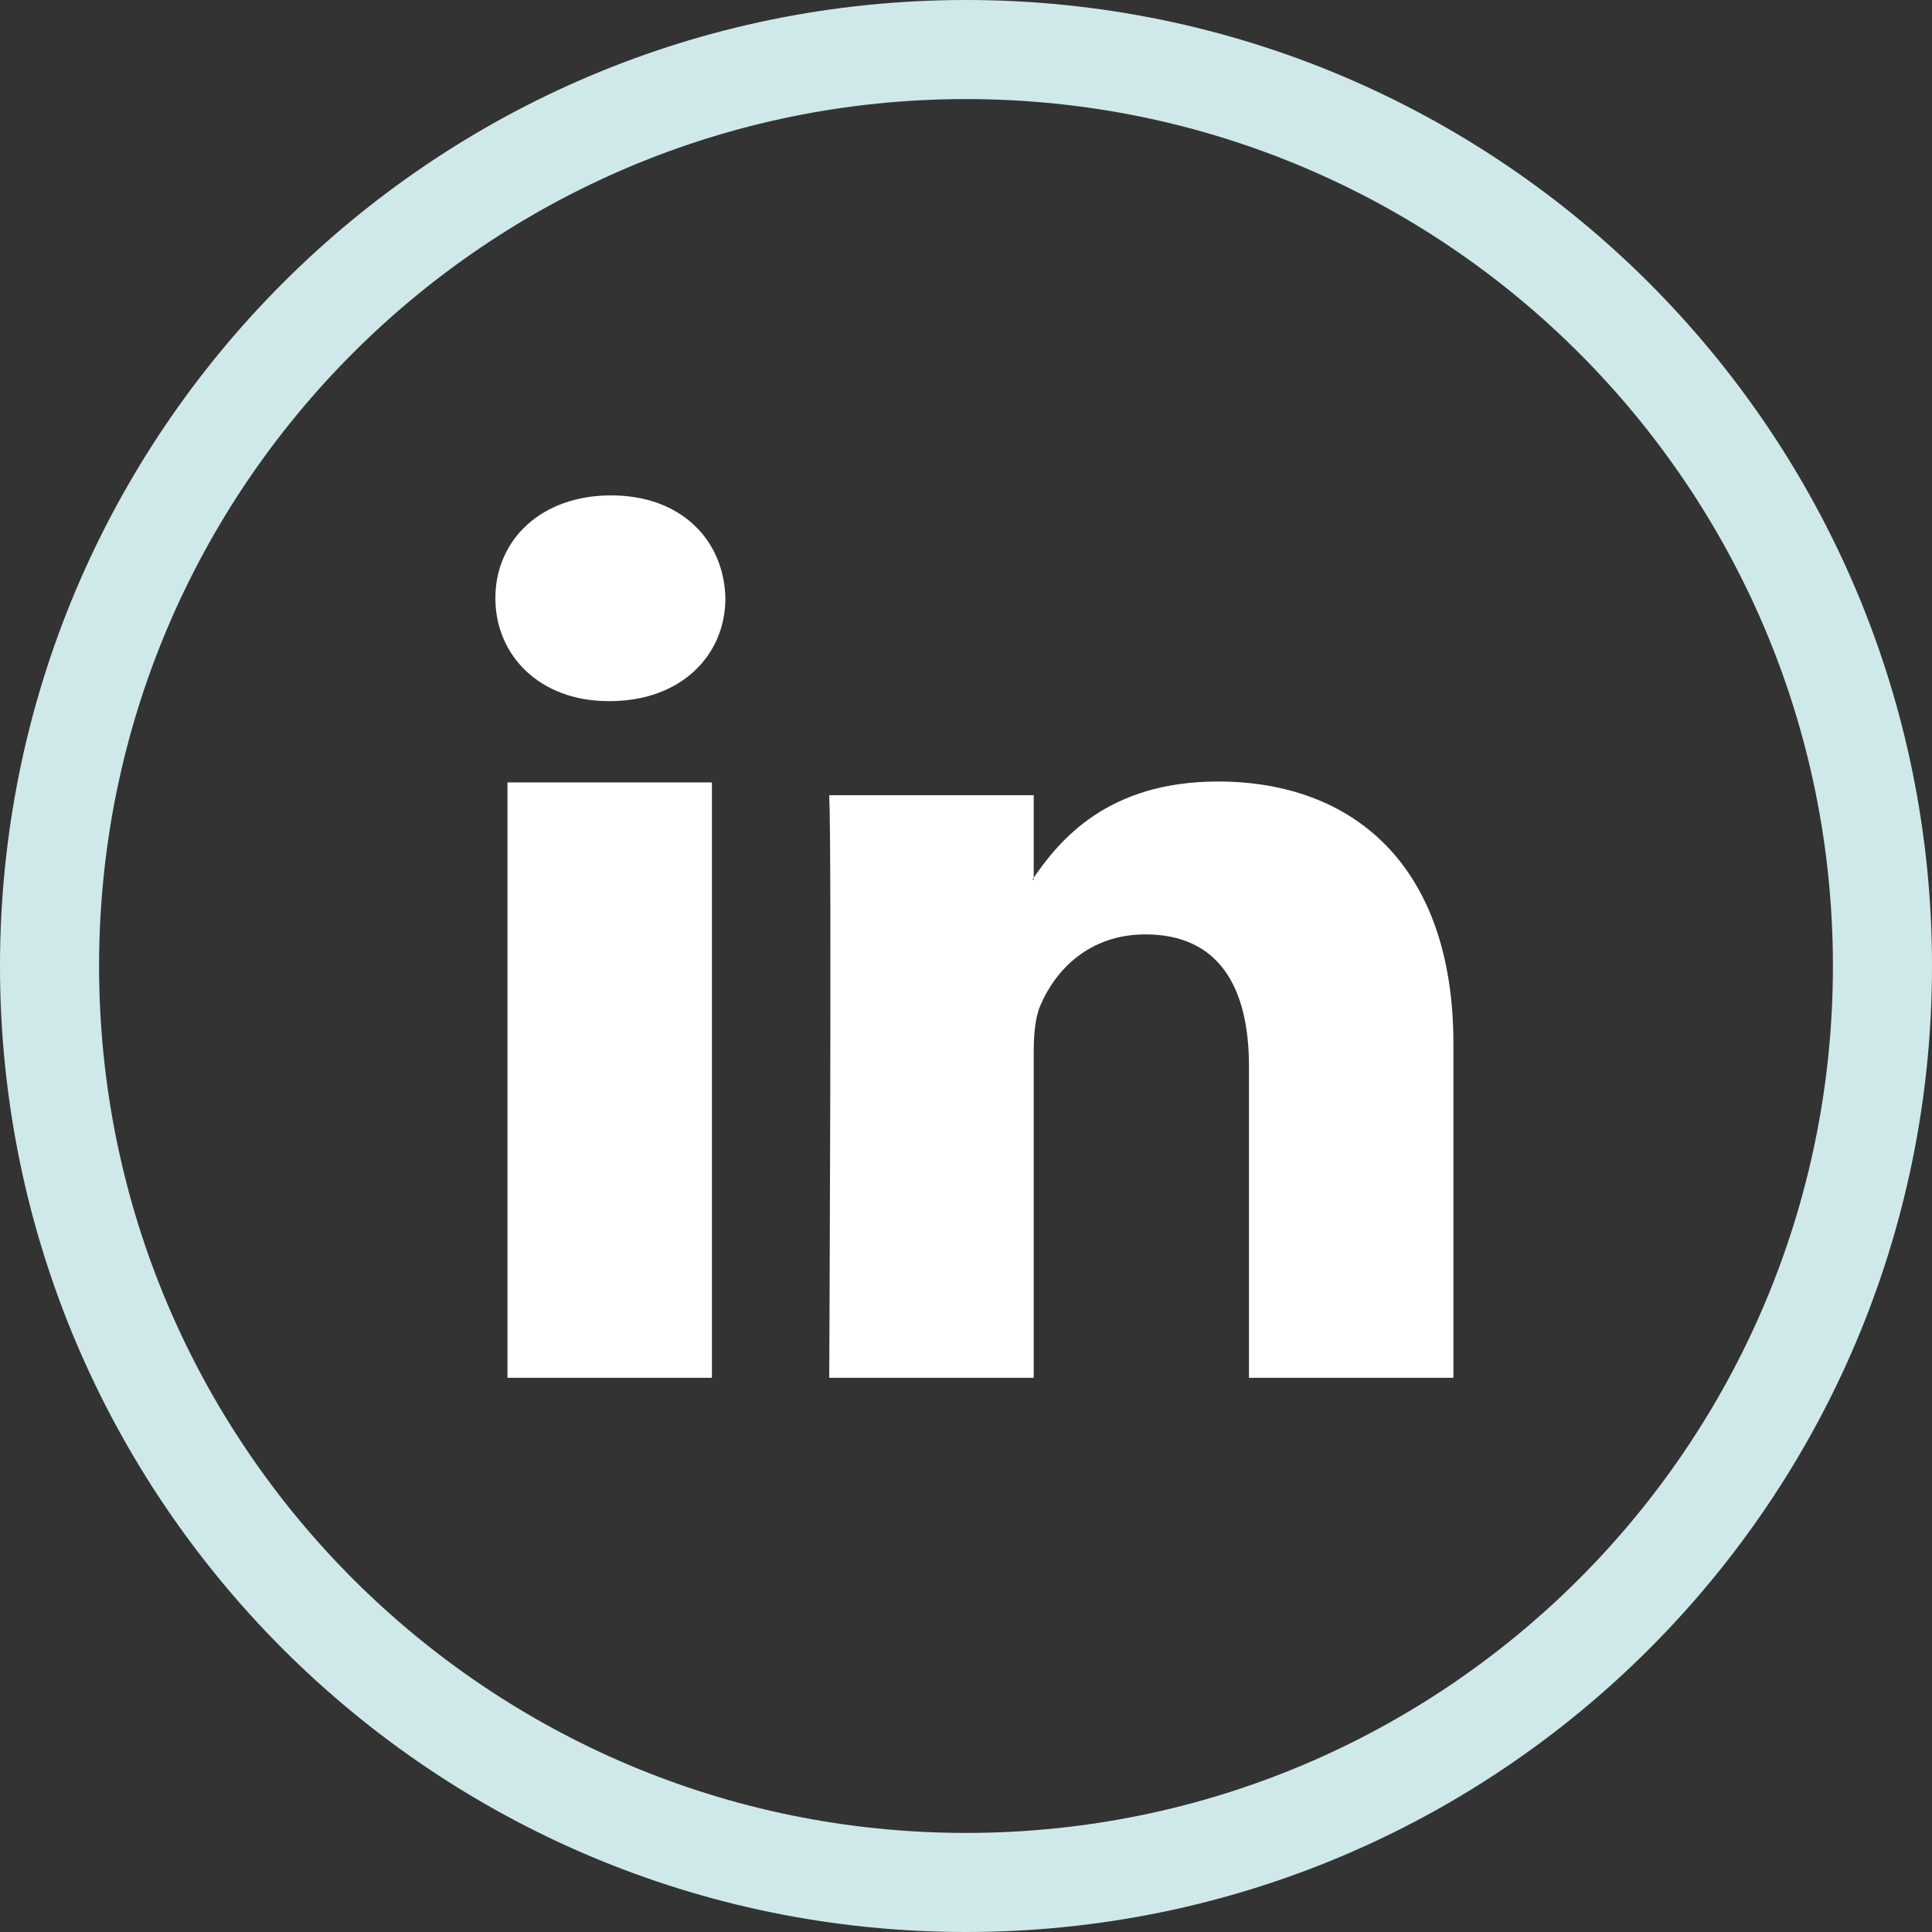
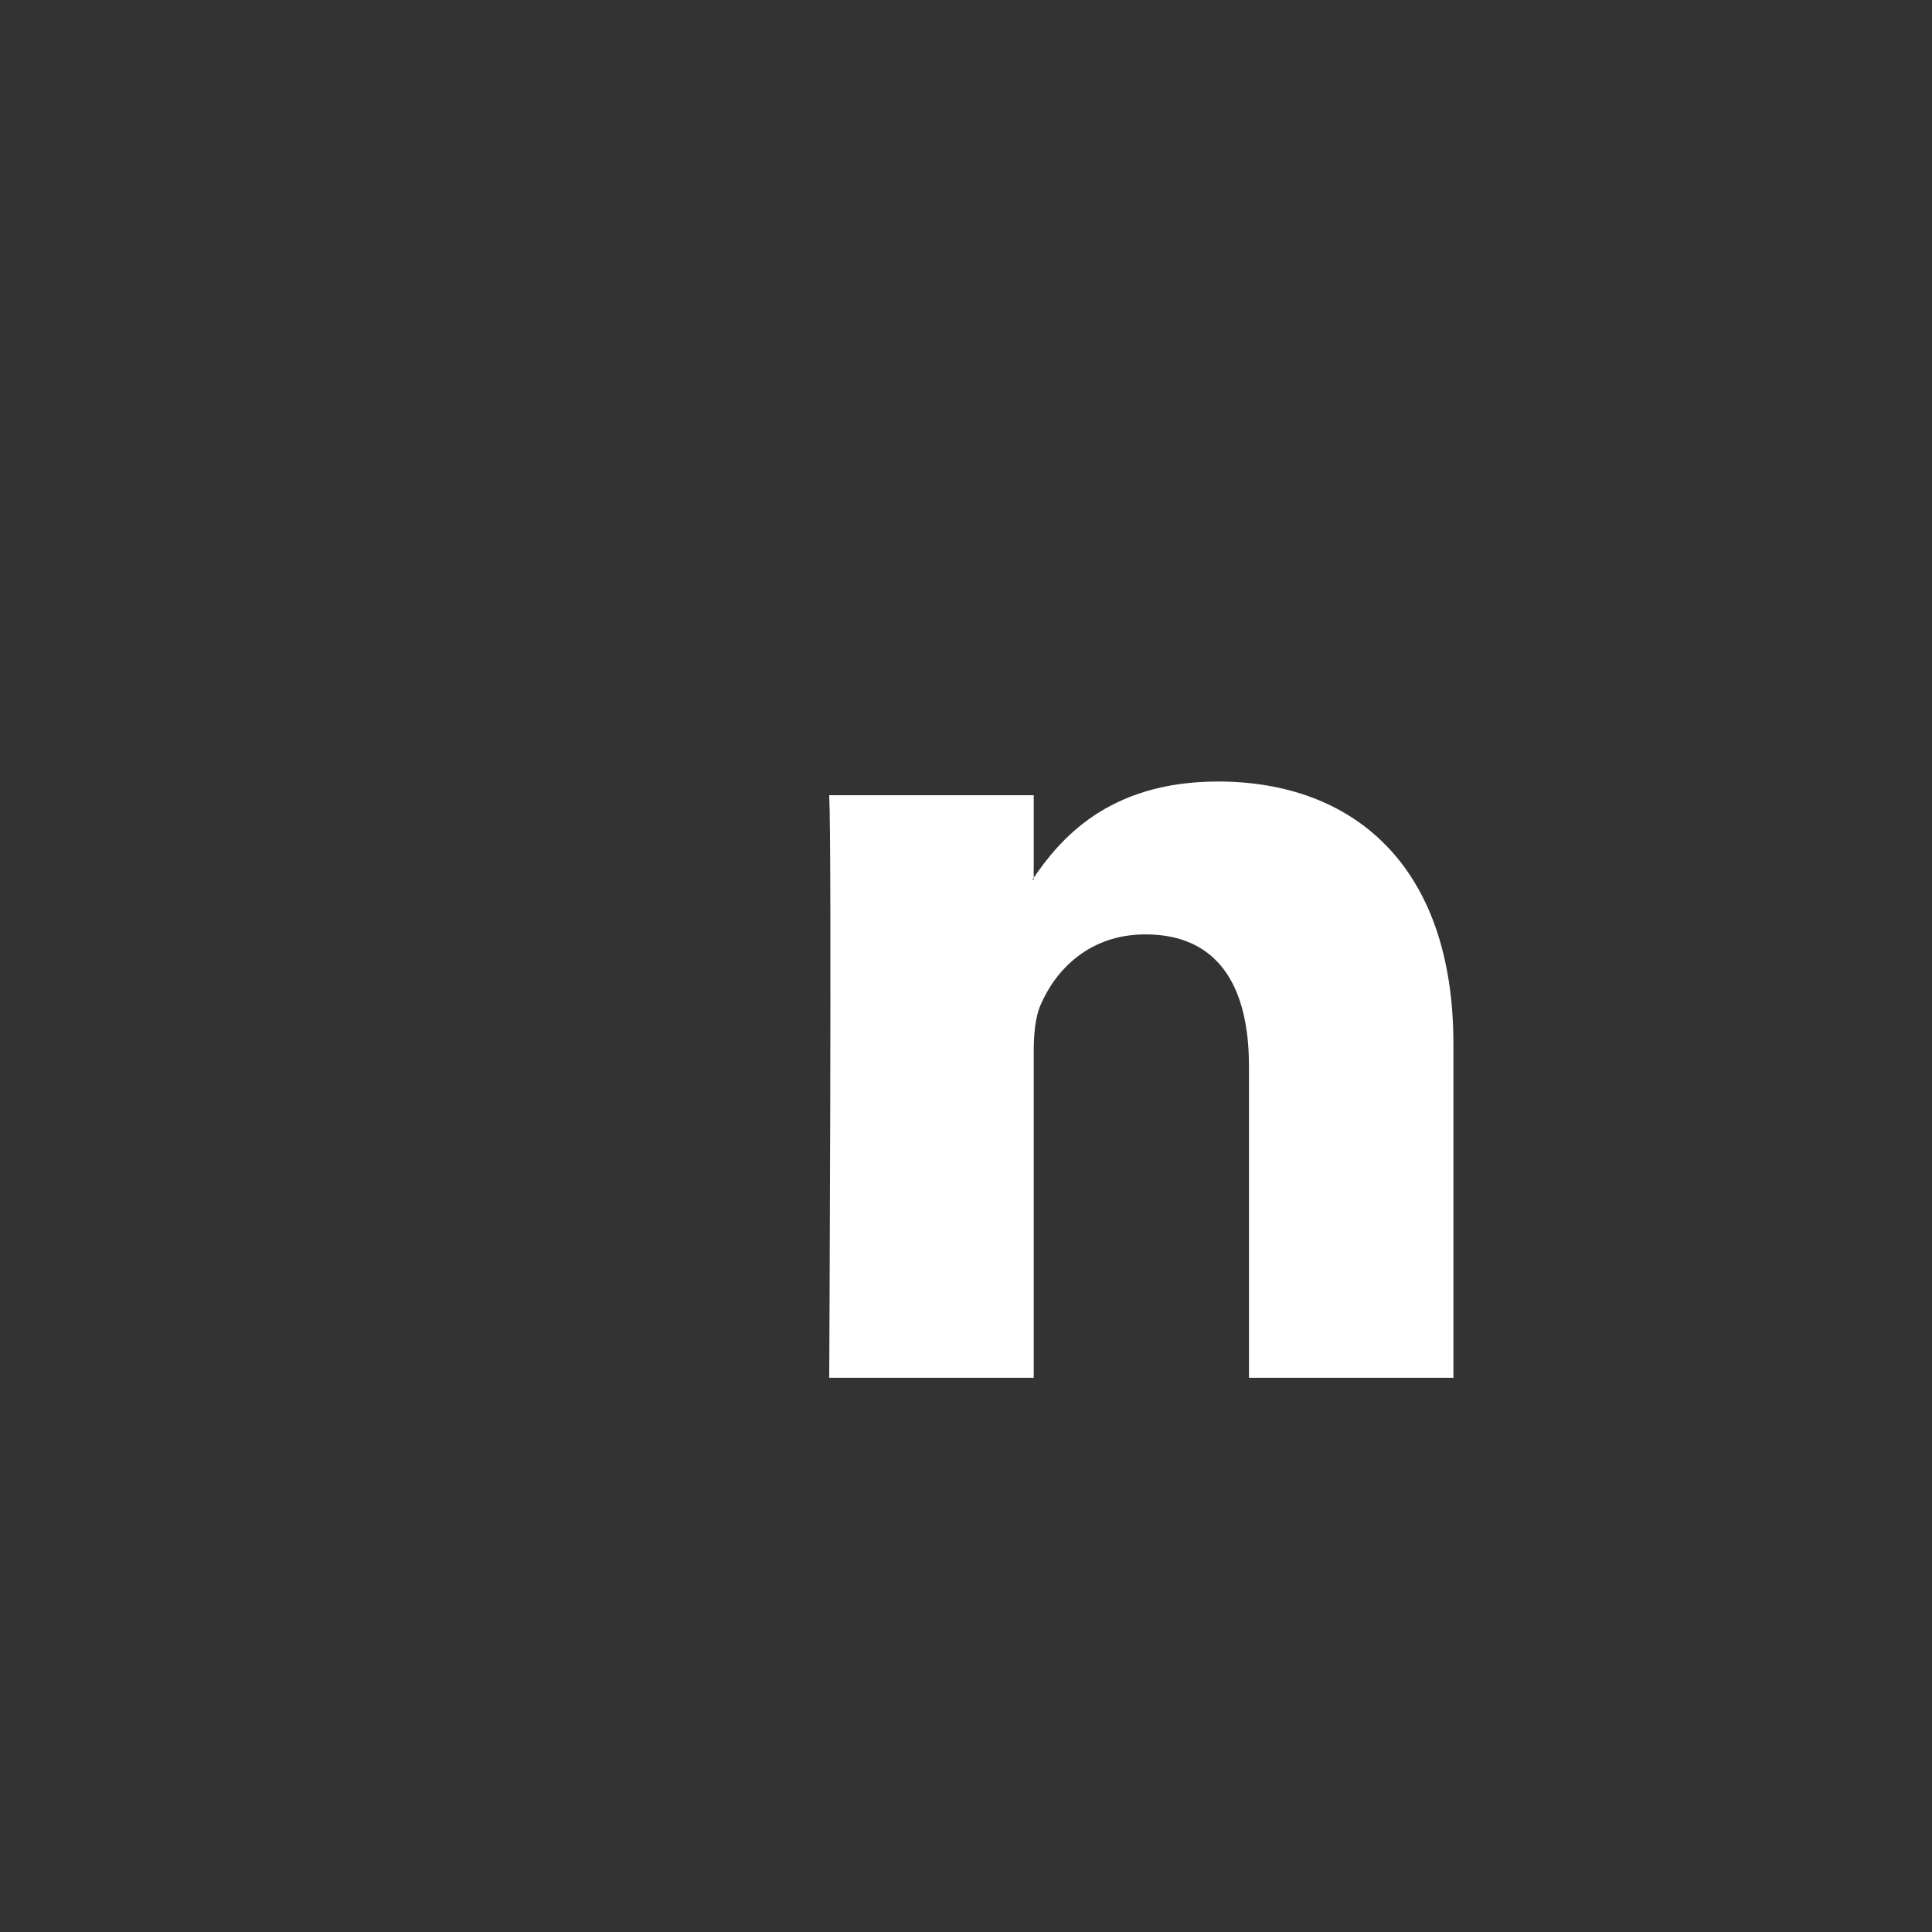
<svg xmlns="http://www.w3.org/2000/svg" width="39px" height="39px" viewBox="0 0 39 39" version="1.1">
  <rect x="0" y="0" width="39" height="39" fill="#333333" stroke="none" />
  <title>Linkedin</title>
  <g stroke="none" stroke-width="1" fill="none" fill-rule="evenodd">
    <g transform="translate(-1316, -2948)">
      <g transform="translate(1316, 2948)">
-         <path d="M19.5,39 C8.73,39 0,30.27 0,19.5 C0,8.73 8.73,0 19.5,0 C30.27,0 39,8.73 39,19.5 C39,30.27 30.27,39 19.5,39 Z M19.5,37 C29.165,37 37,29.165 37,19.5 C37,9.835 29.165,2 19.5,2 C9.835,2 2,9.835 2,19.5 C2,29.165 9.835,37 19.5,37 Z" fill="#CFE9EA" fill-rule="nonzero" />
        <g transform="translate(10, 10)" fill="#FFFFFF">
-           <path d="M2.308,4.153 C3.747,4.153 4.643,3.23 4.643,2.076 C4.616,0.897 3.747,0 2.335,0 C0.923,0 0,0.897 0,2.076 C0,3.23 0.896,4.153 2.281,4.153 L2.308,4.153 Z M4.371,5.794 L0.244,5.794 L0.244,17.813 L4.371,17.813 L4.371,5.794 Z" />
          <path d="M6.739,17.813 L10.867,17.813 L10.867,11.245 C10.867,10.894 10.894,10.542 11.003,10.292 C11.302,9.589 11.98,8.862 13.121,8.862 C14.614,8.862 15.212,9.94 15.212,11.521 L15.212,17.813 L19.339,17.813 L19.339,11.069 C19.339,7.457 17.303,5.776 14.587,5.776 C12.36,5.776 11.382,6.955 10.84,7.758 L10.867,7.758 L10.867,6.052 L6.739,6.052 C6.793,7.155 6.739,17.813 6.739,17.813" />
        </g>
      </g>
    </g>
  </g>
</svg>